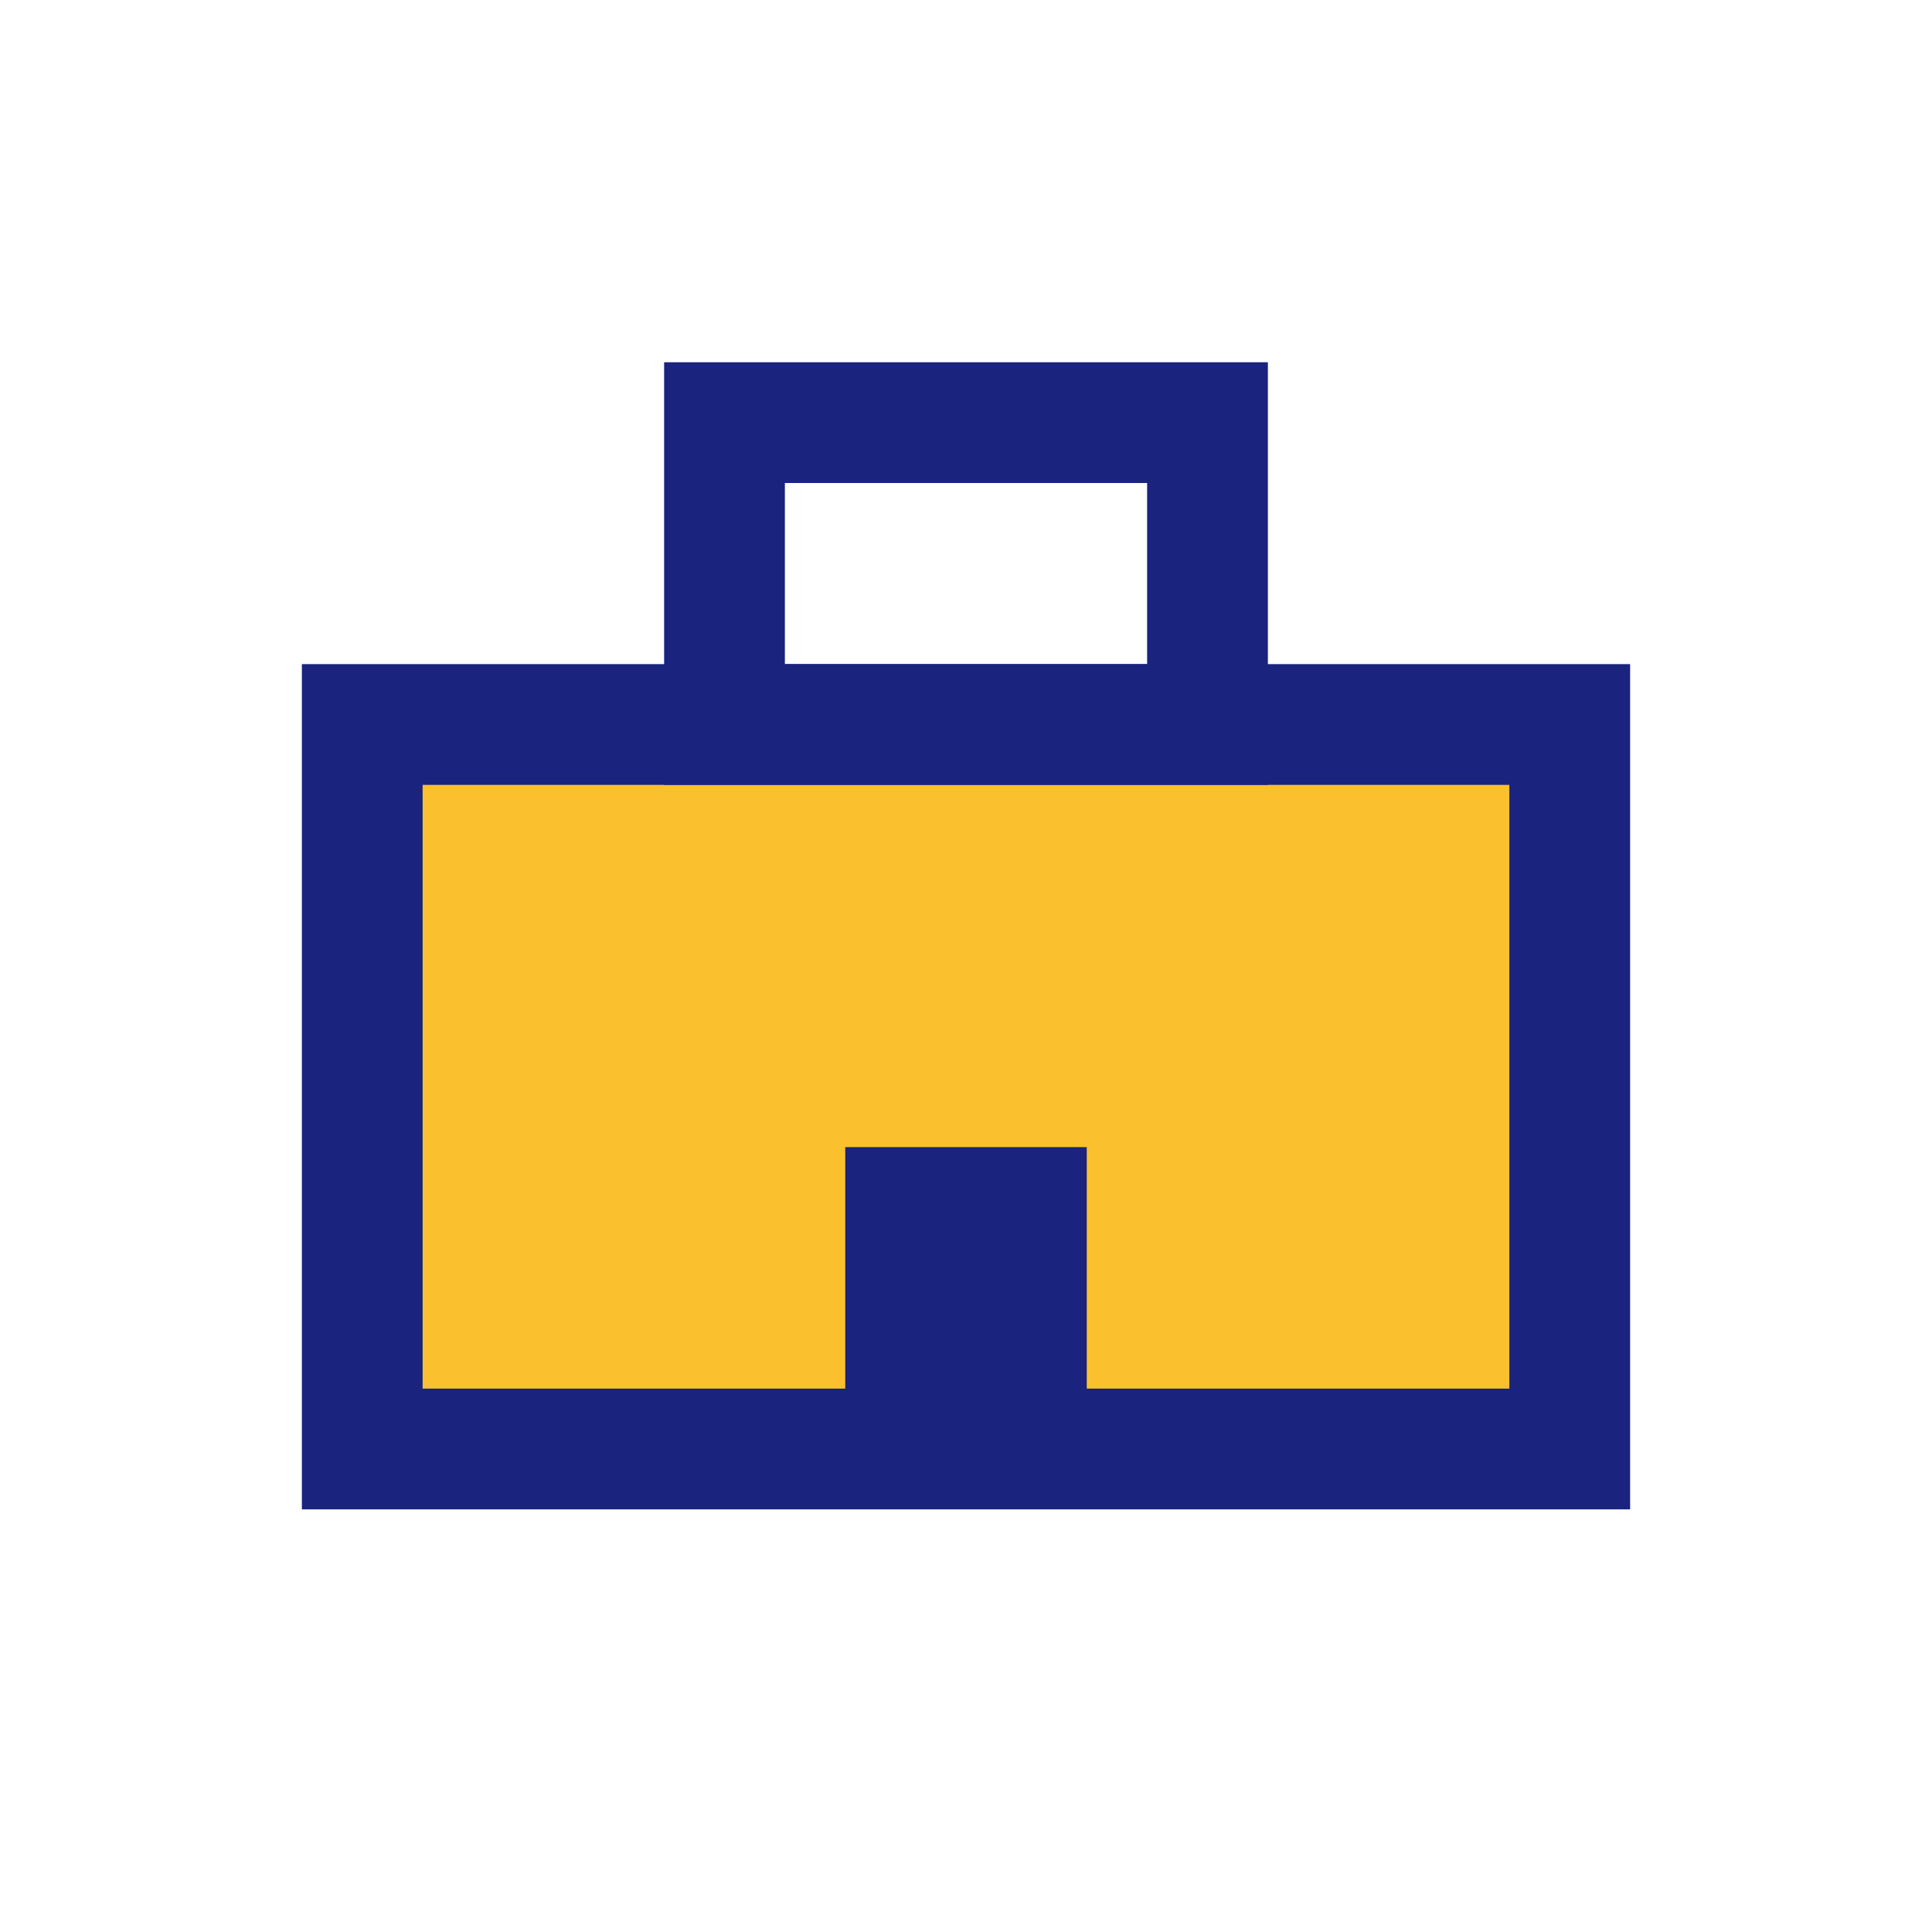
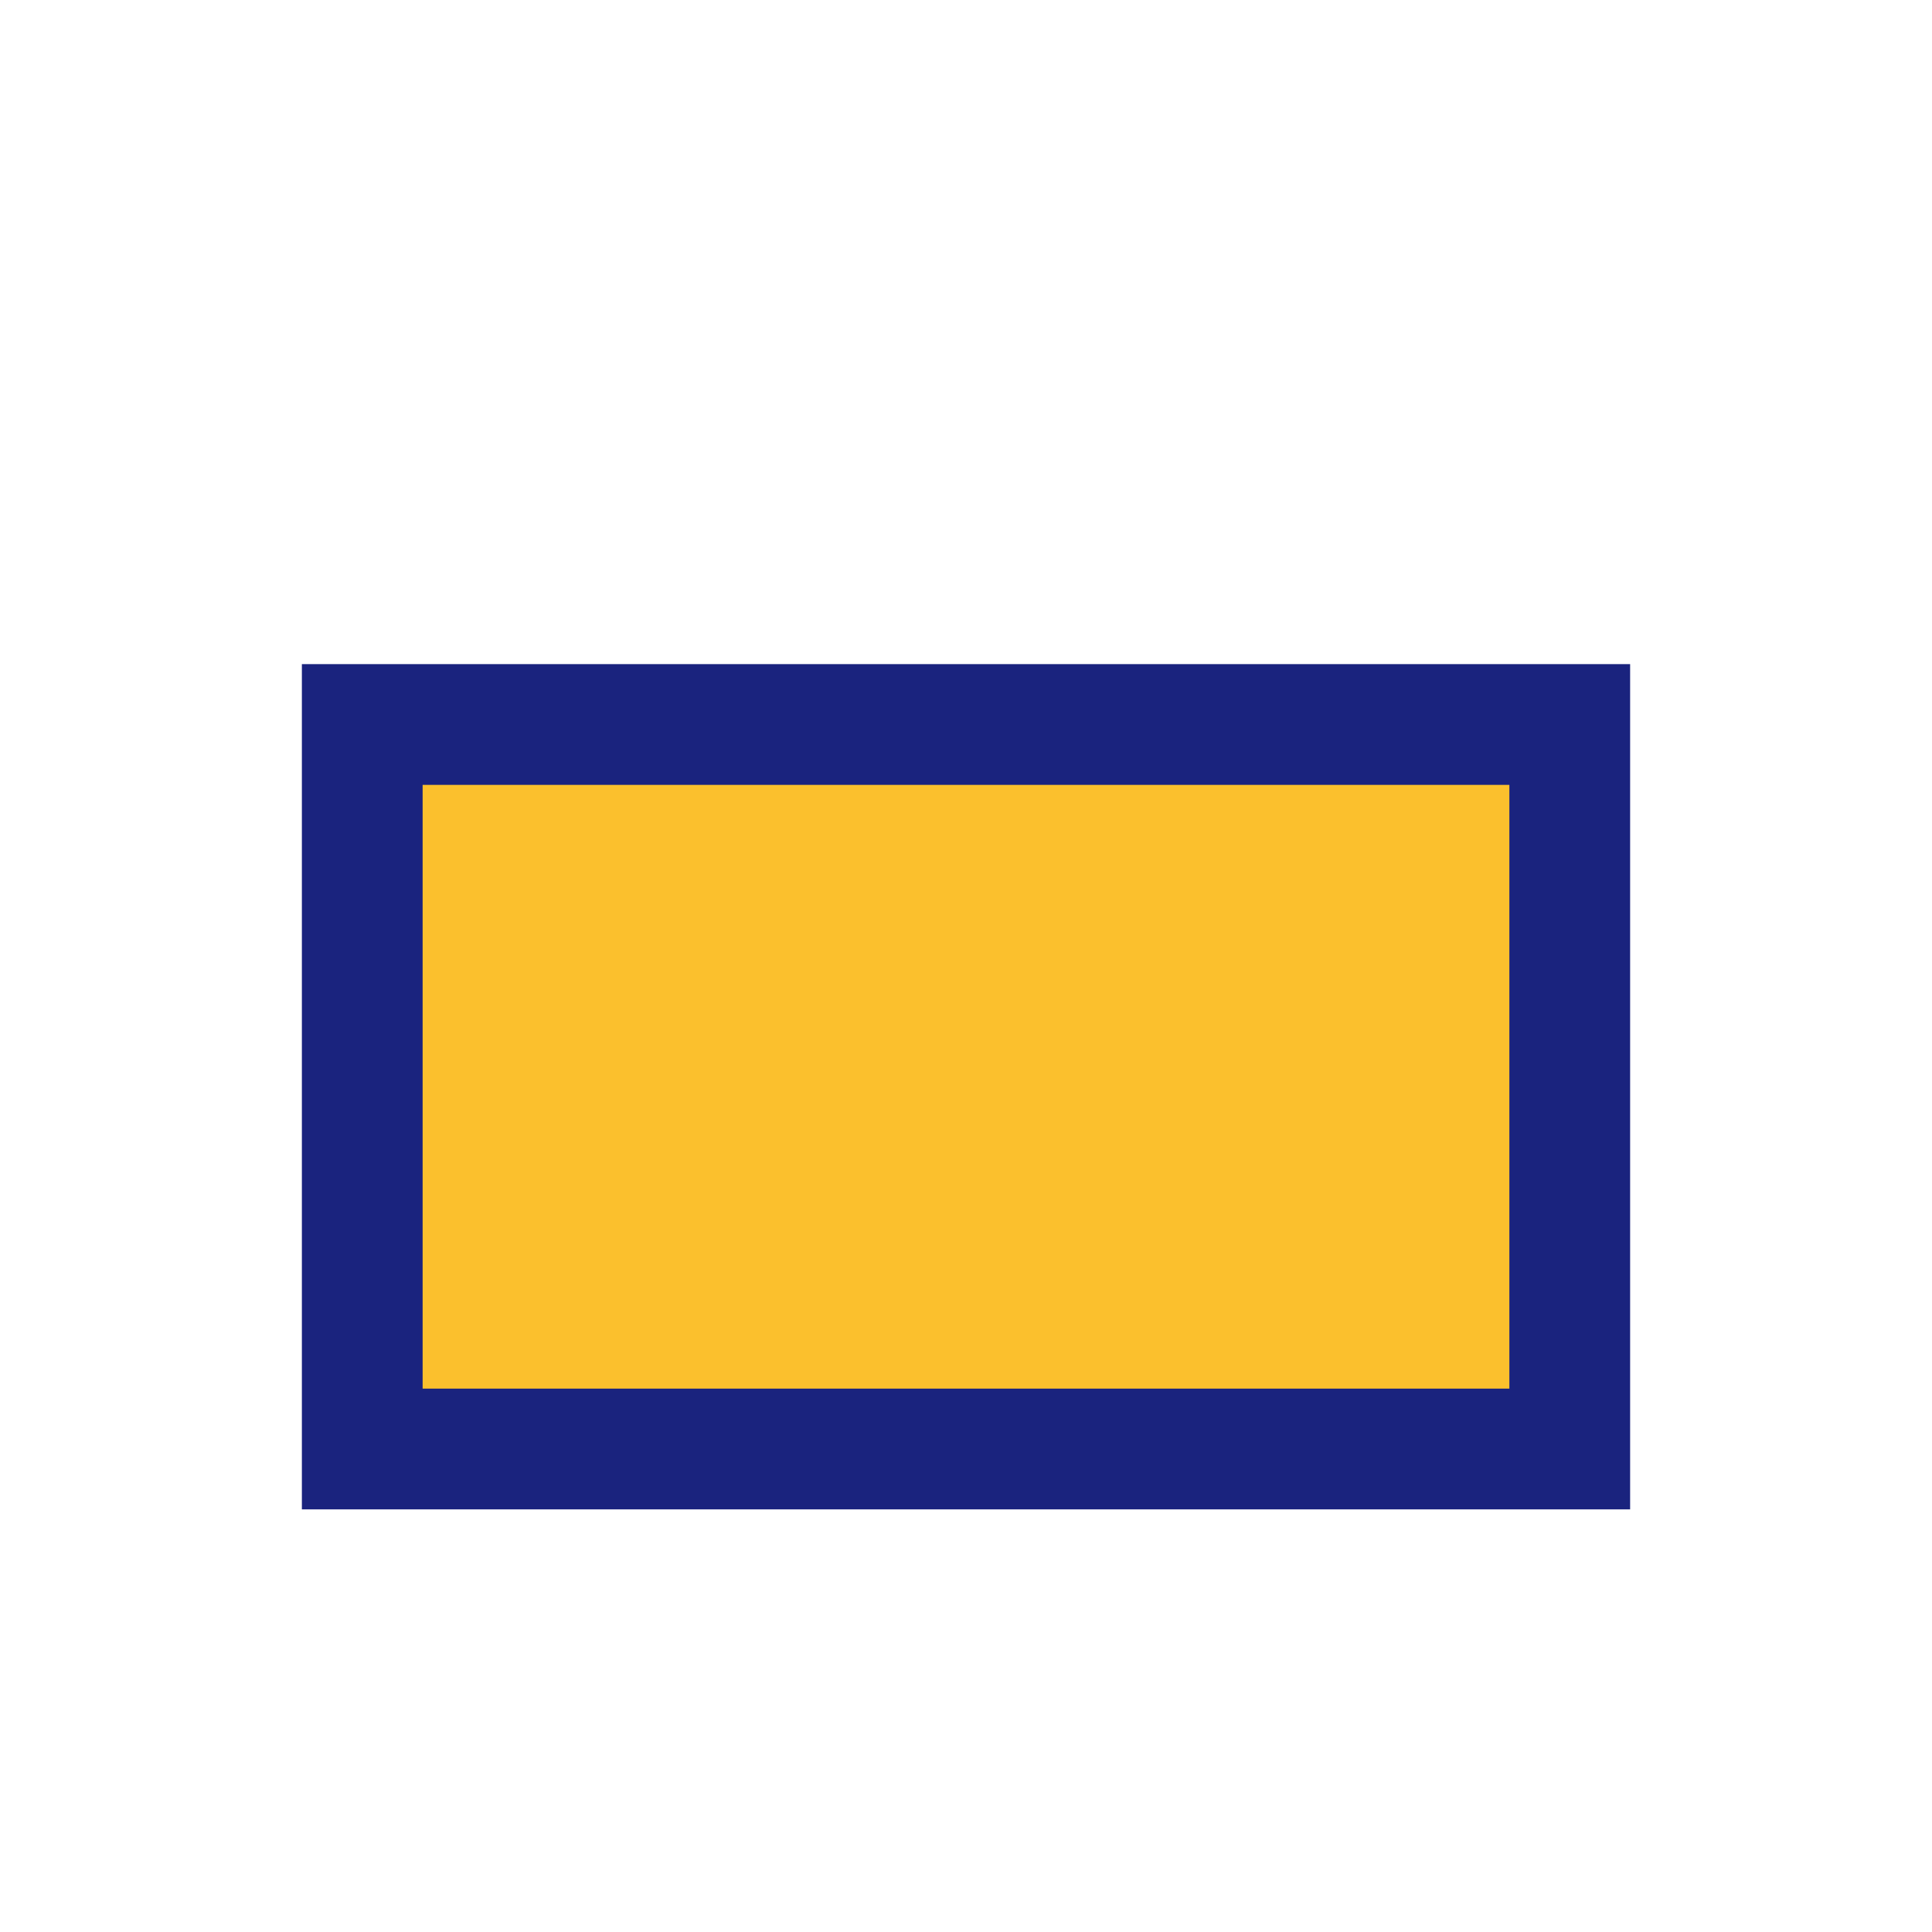
<svg xmlns="http://www.w3.org/2000/svg" width="32" height="32" viewBox="0 0 32 32">
  <rect x="6" y="12" width="20" height="12" fill="#FBC02D" stroke="#1A237E" stroke-width="2" />
-   <rect x="12" y="7" width="8" height="5" fill="none" stroke="#1A237E" stroke-width="2" />
-   <rect x="14" y="19" width="4" height="5" fill="#1A237E" />
</svg>